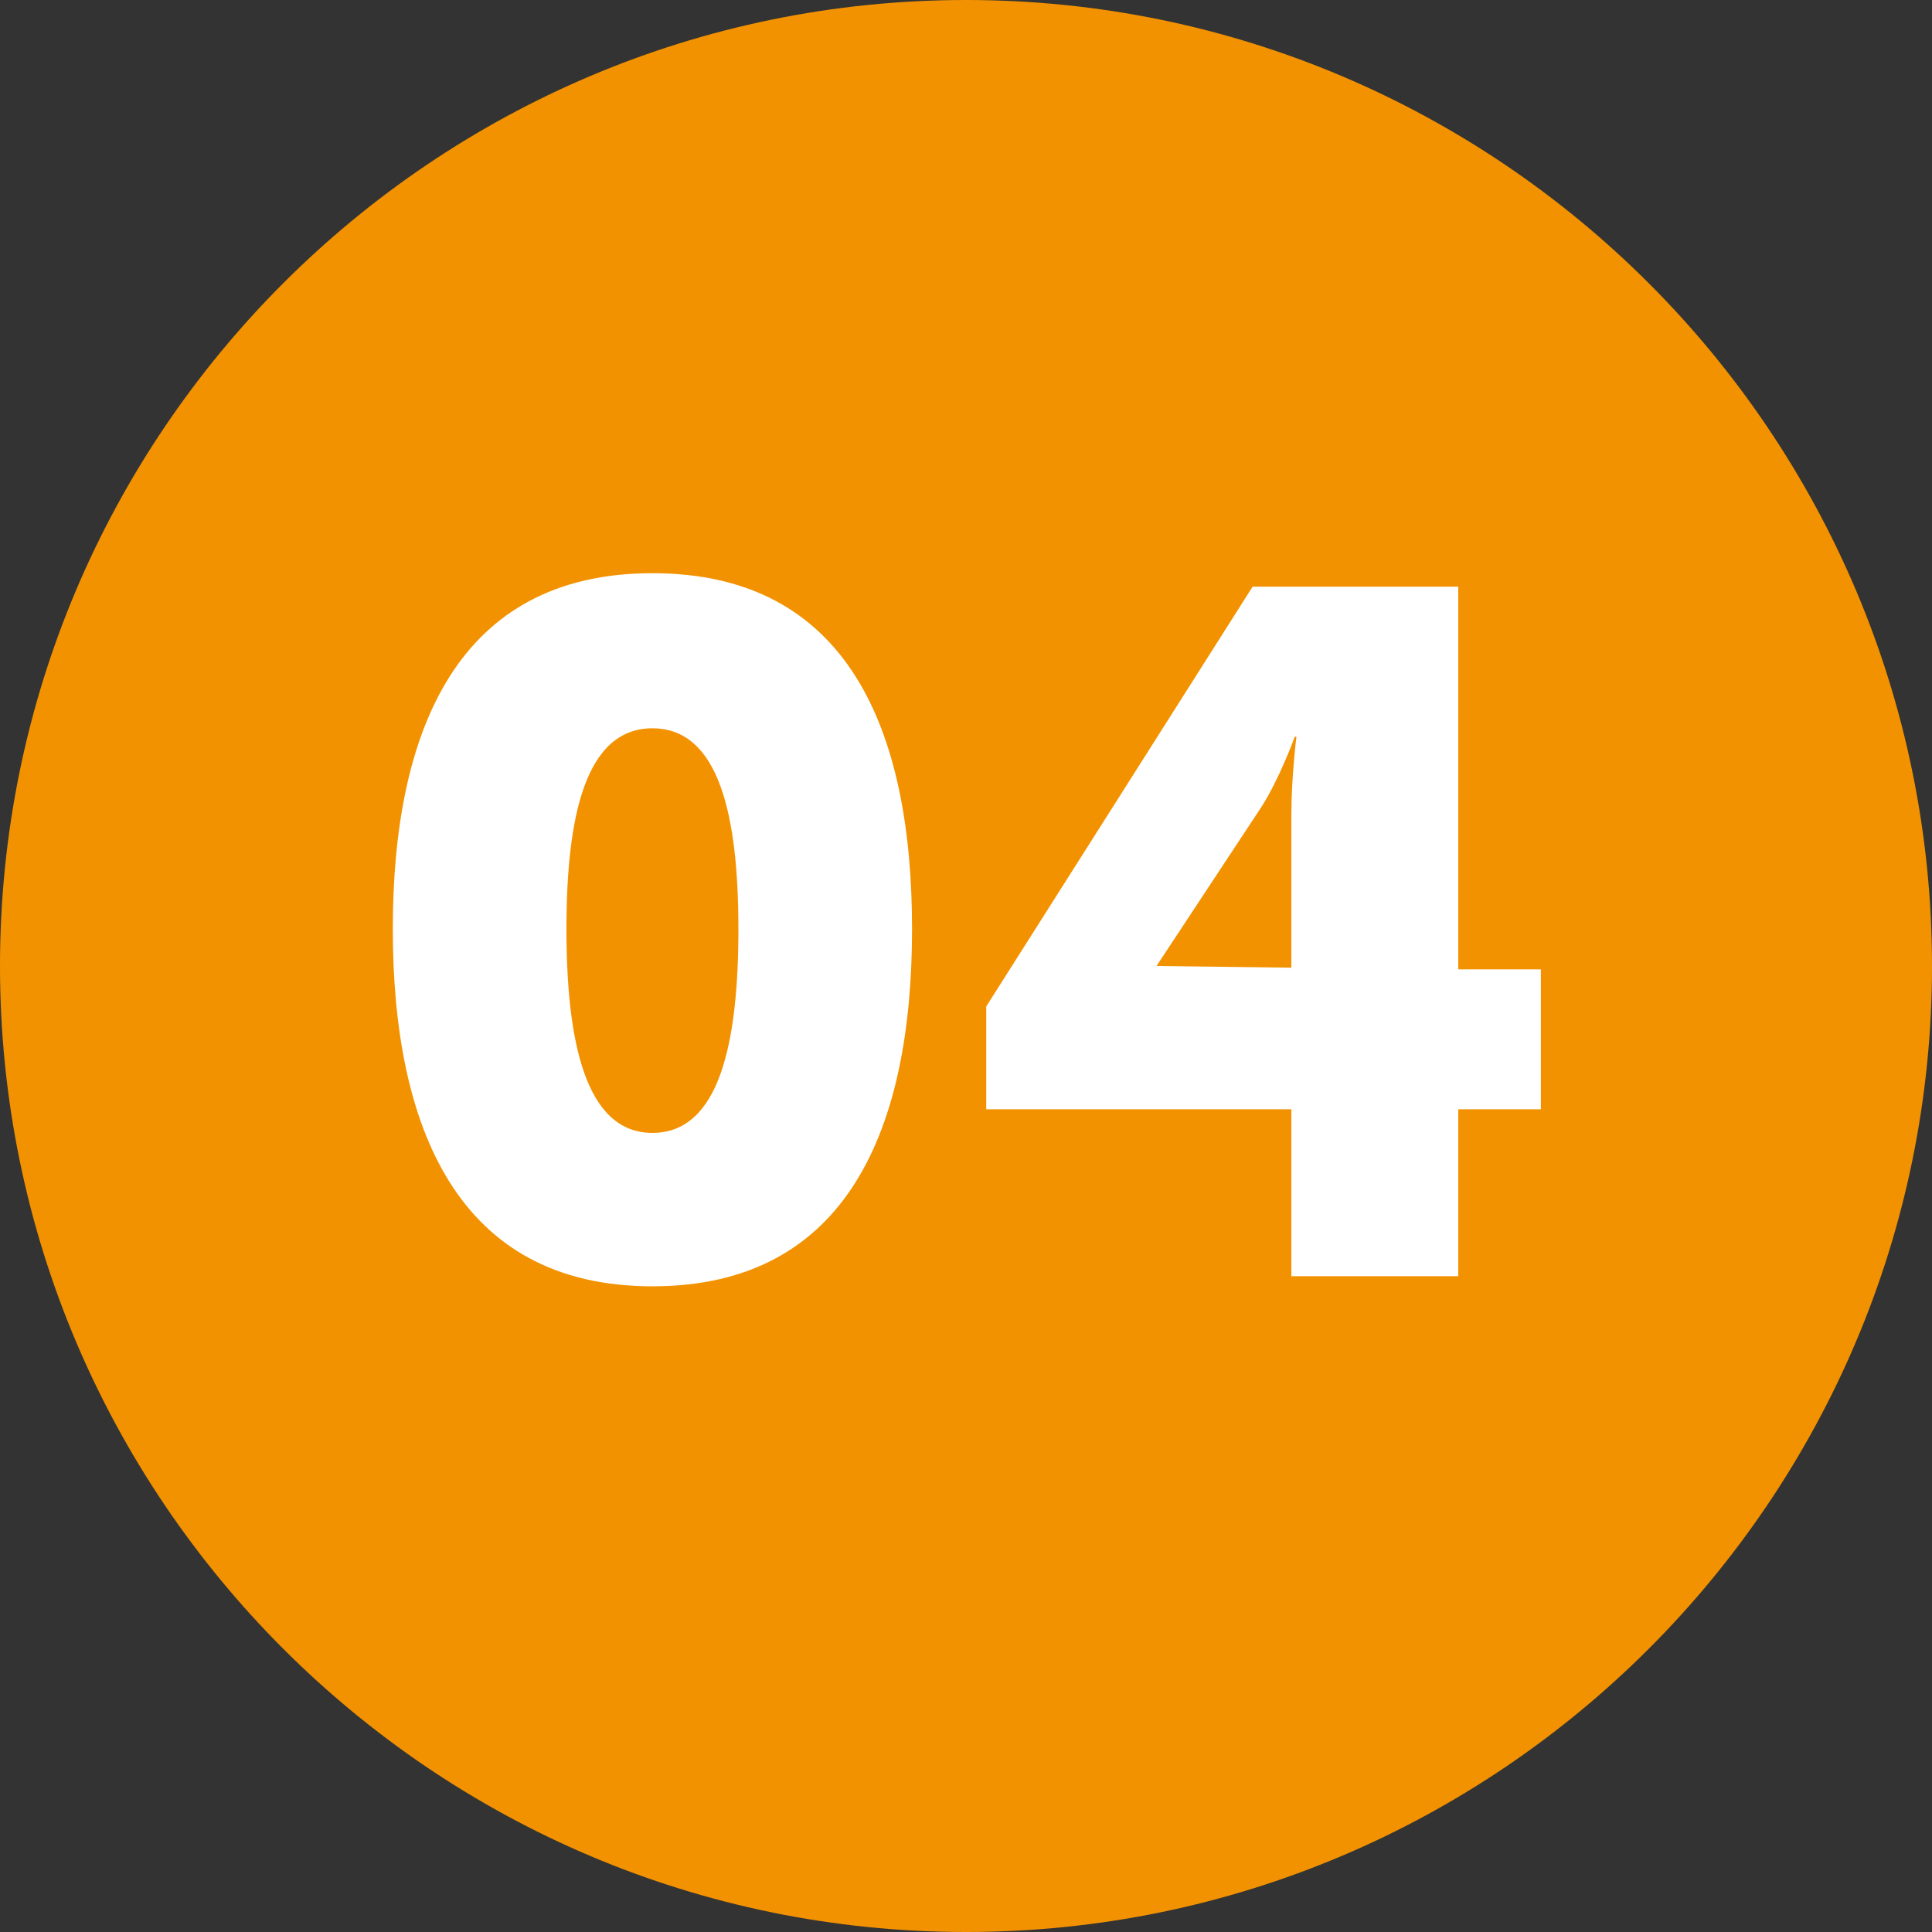
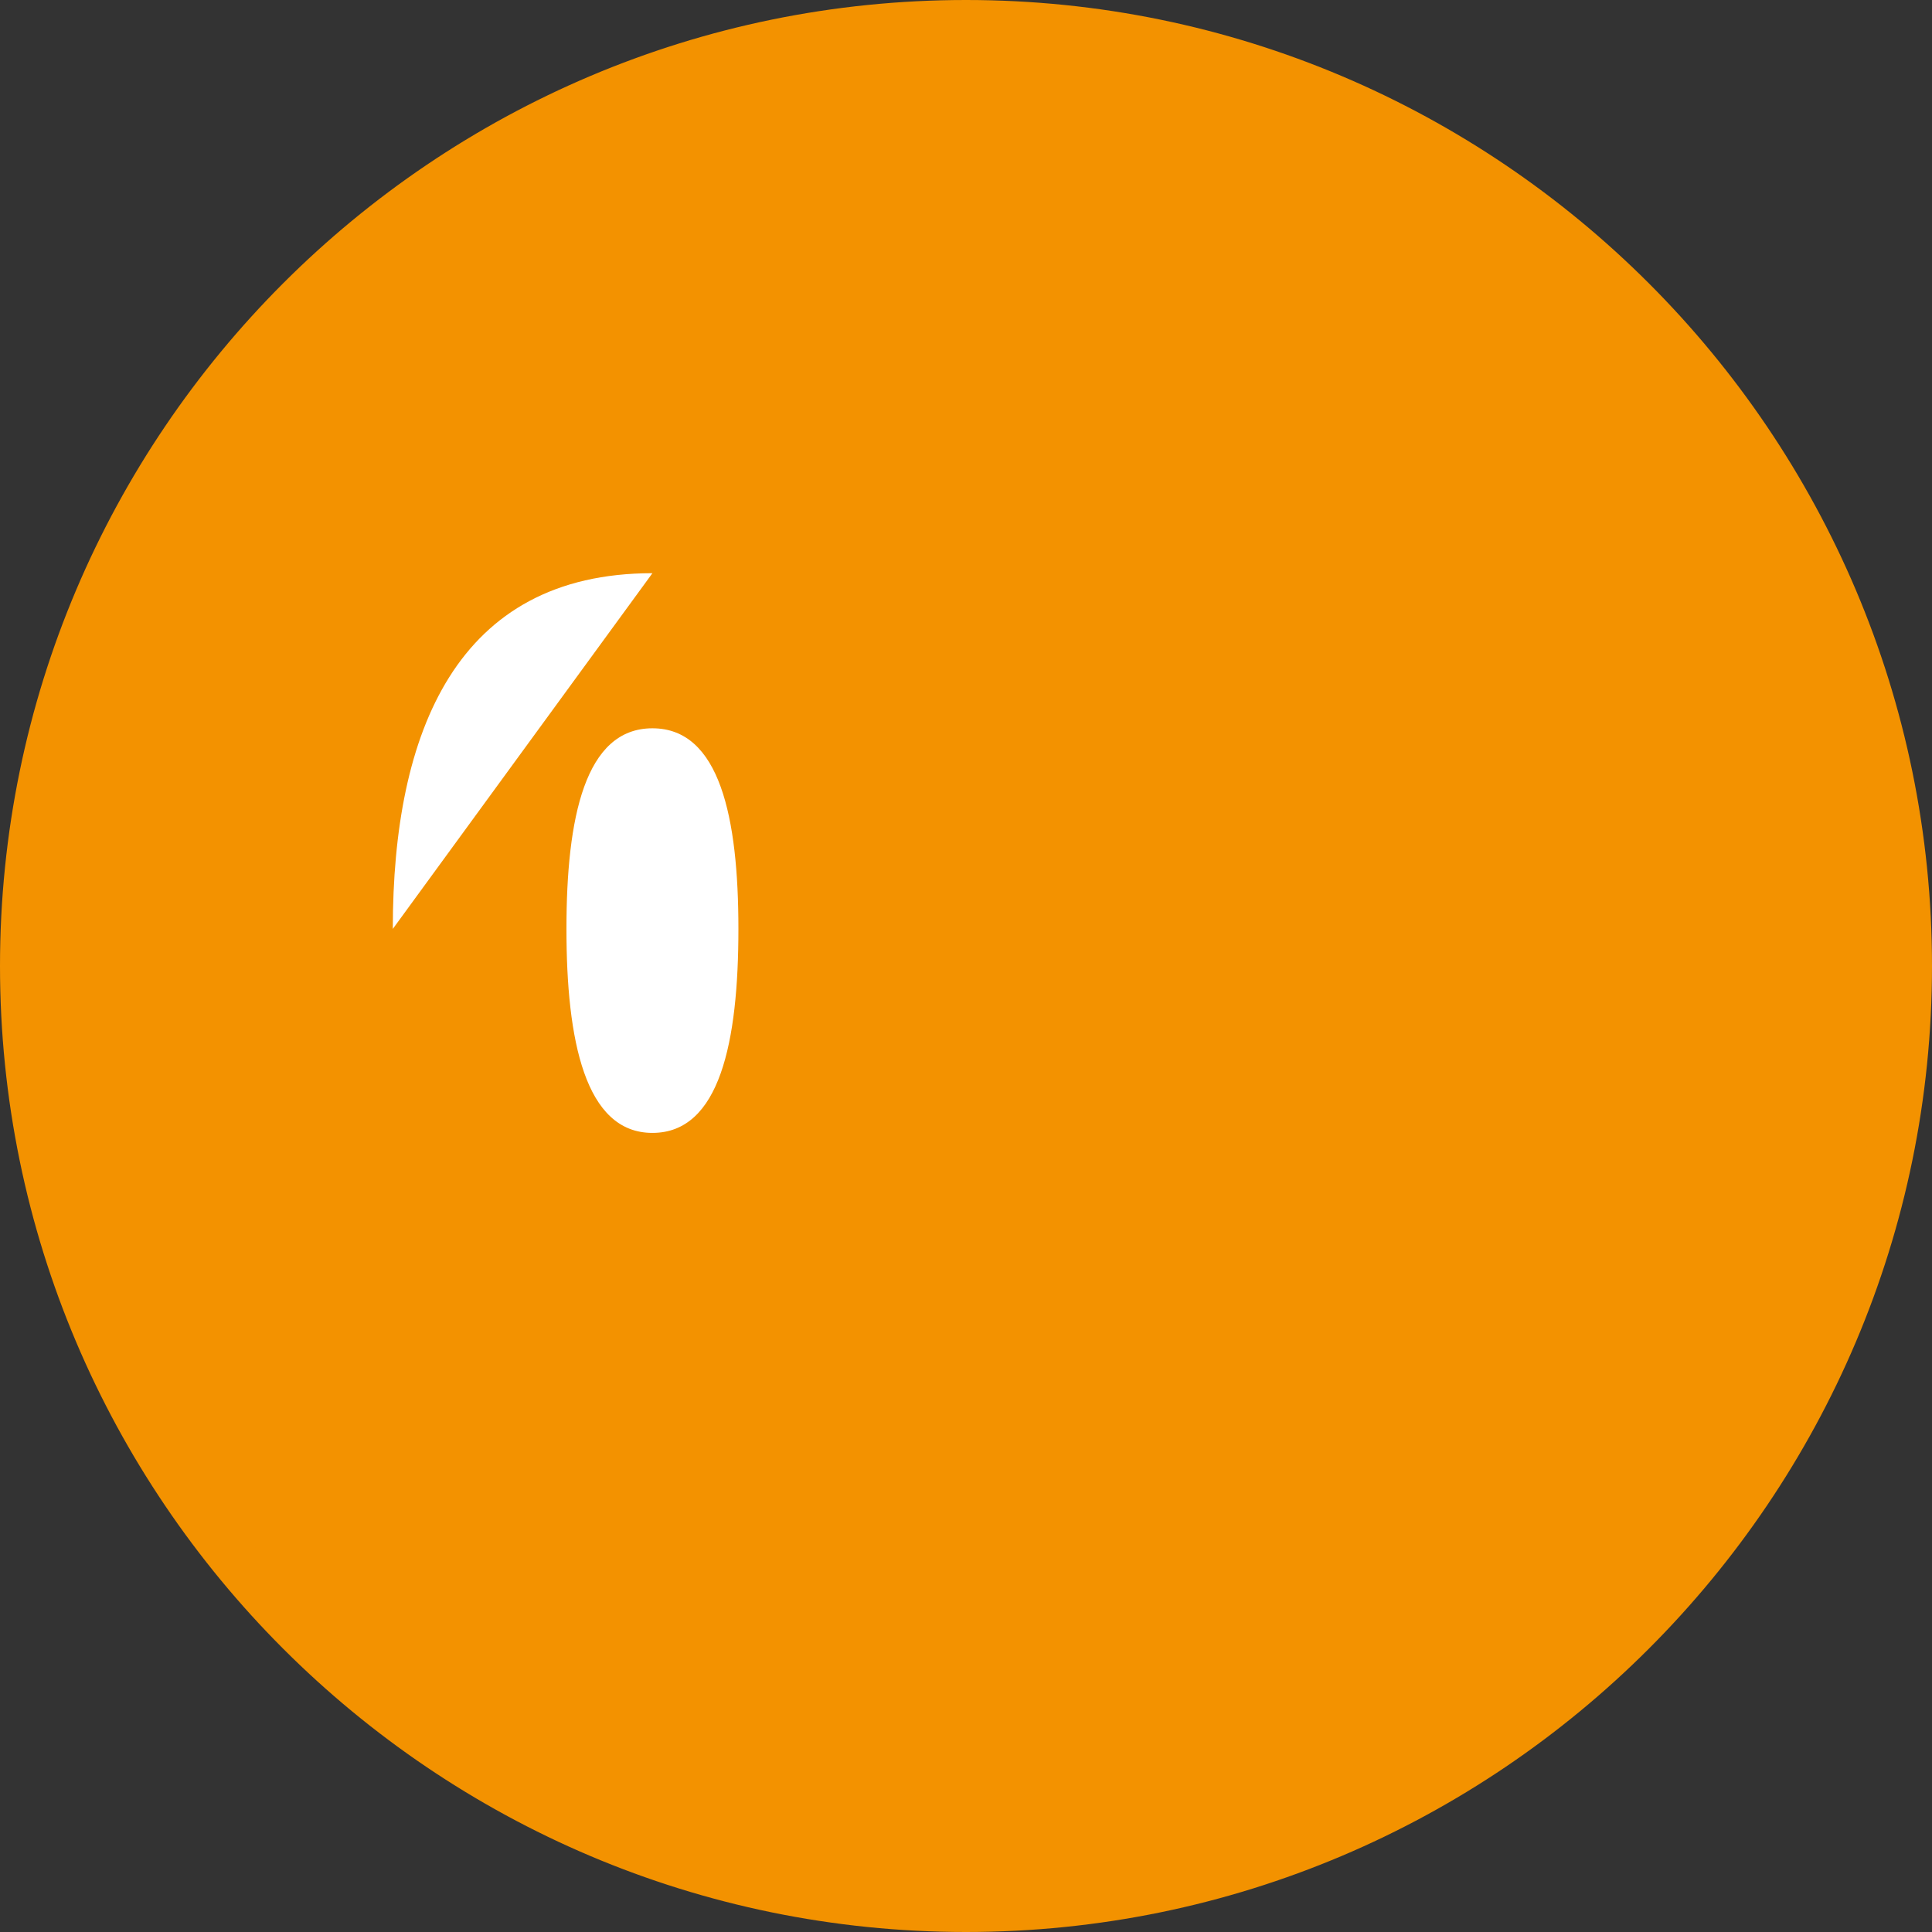
<svg xmlns="http://www.w3.org/2000/svg" id="Layer_2" viewBox="0 0 11.46 11.46">
  <rect x="0" y="0" width="11.46" height="11.46" fill="#333333" stroke="none" />
  <defs>
    <style>.cls-1{fill:#fff;}.cls-2{fill:#f39200;}</style>
  </defs>
  <g id="pico">
    <circle class="cls-2" cx="5.73" cy="5.73" r="5.59" />
    <path class="cls-2" d="m5.73,11.46c-3.16,0-5.73-2.57-5.73-5.73S2.57,0,5.73,0s5.73,2.57,5.73,5.73-2.57,5.73-5.73,5.73ZM5.73.28C2.72.28.28,2.72.28,5.73s2.45,5.45,5.45,5.45,5.45-2.45,5.45-5.45S8.74.28,5.73.28Z" />
-     <path class="cls-1" d="m2.33,5.51c0-1.17.38-2.11,1.54-2.11s1.54.93,1.54,2.11-.38,2.12-1.54,2.12-1.54-.95-1.54-2.12Zm2.05,0c0-.66-.11-1.19-.51-1.19s-.51.53-.51,1.19.11,1.21.51,1.21.51-.54.51-1.21Z" />
-     <path class="cls-1" d="m5.85,5.97l1.58-2.49h1.22v2.27h.49v.83h-.49v.99h-.99v-.99h-1.81v-.61Zm1.81-.22v-.92c0-.22.03-.46.03-.46h-.01s-.09.25-.2.42l-.62.94h0s.8.01.8.01Z" />
+     <path class="cls-1" d="m2.33,5.51c0-1.17.38-2.11,1.54-2.11Zm2.05,0c0-.66-.11-1.19-.51-1.19s-.51.53-.51,1.19.11,1.21.51,1.21.51-.54.51-1.21Z" />
  </g>
</svg>